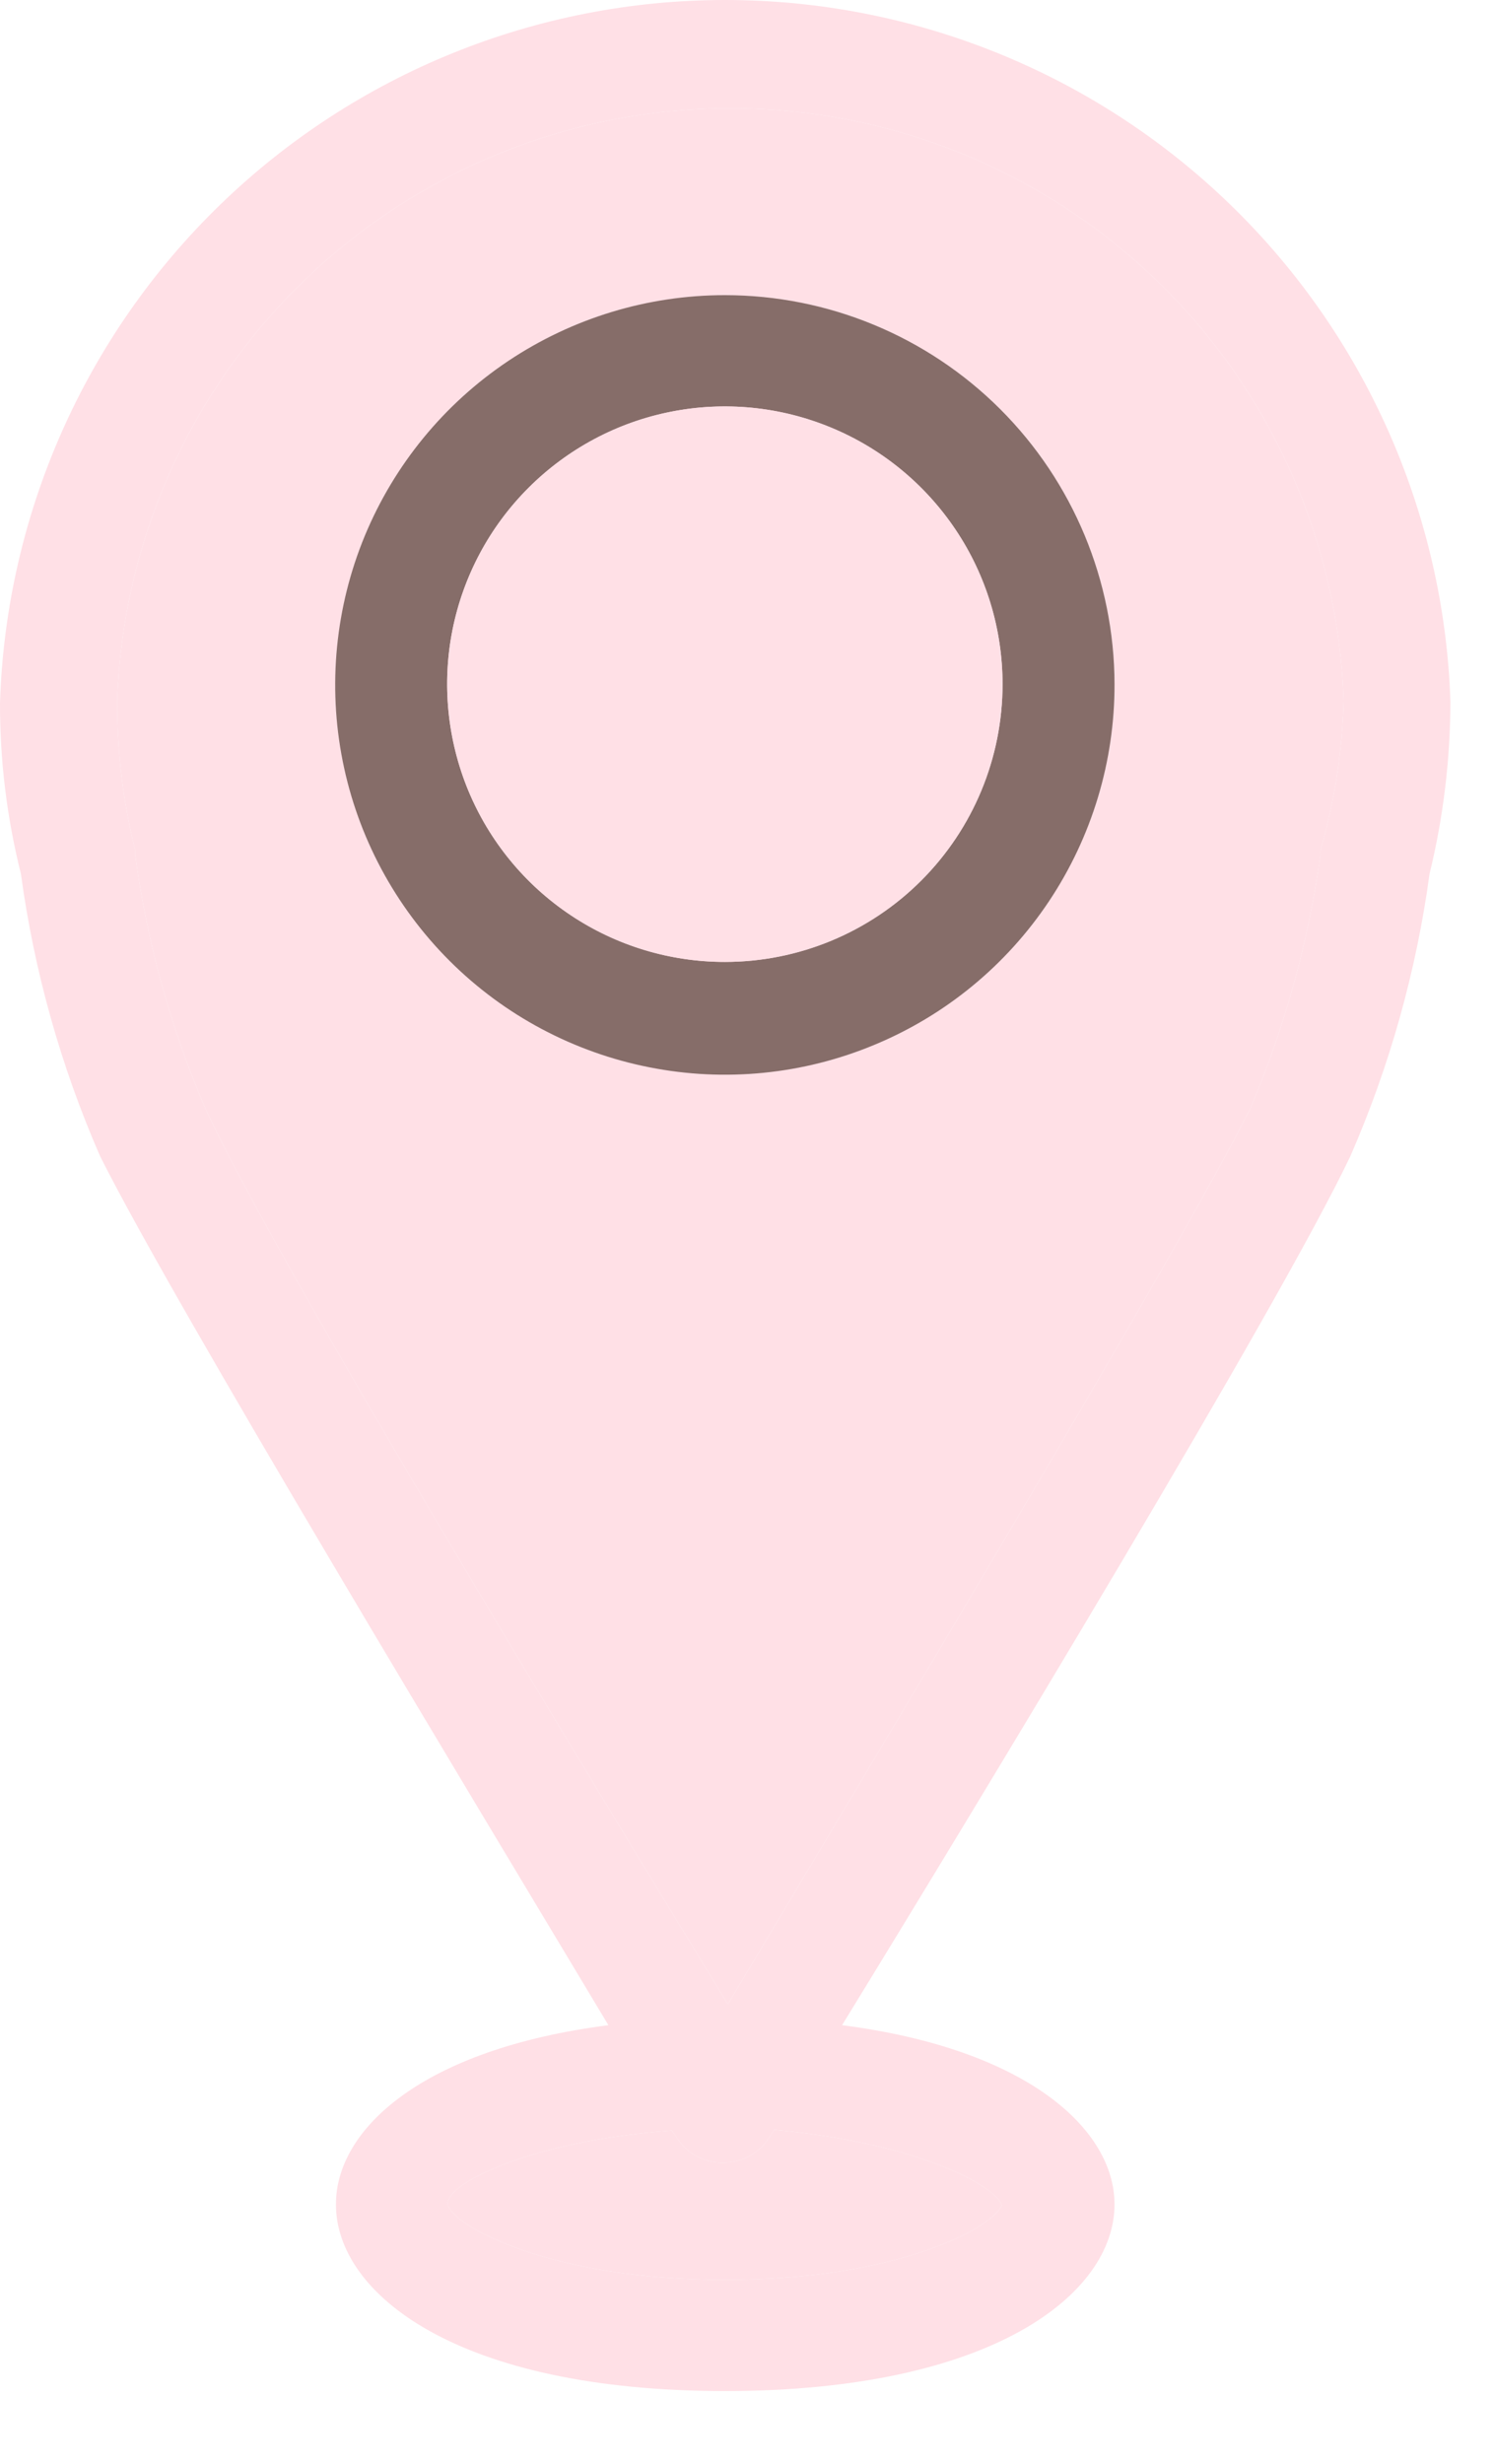
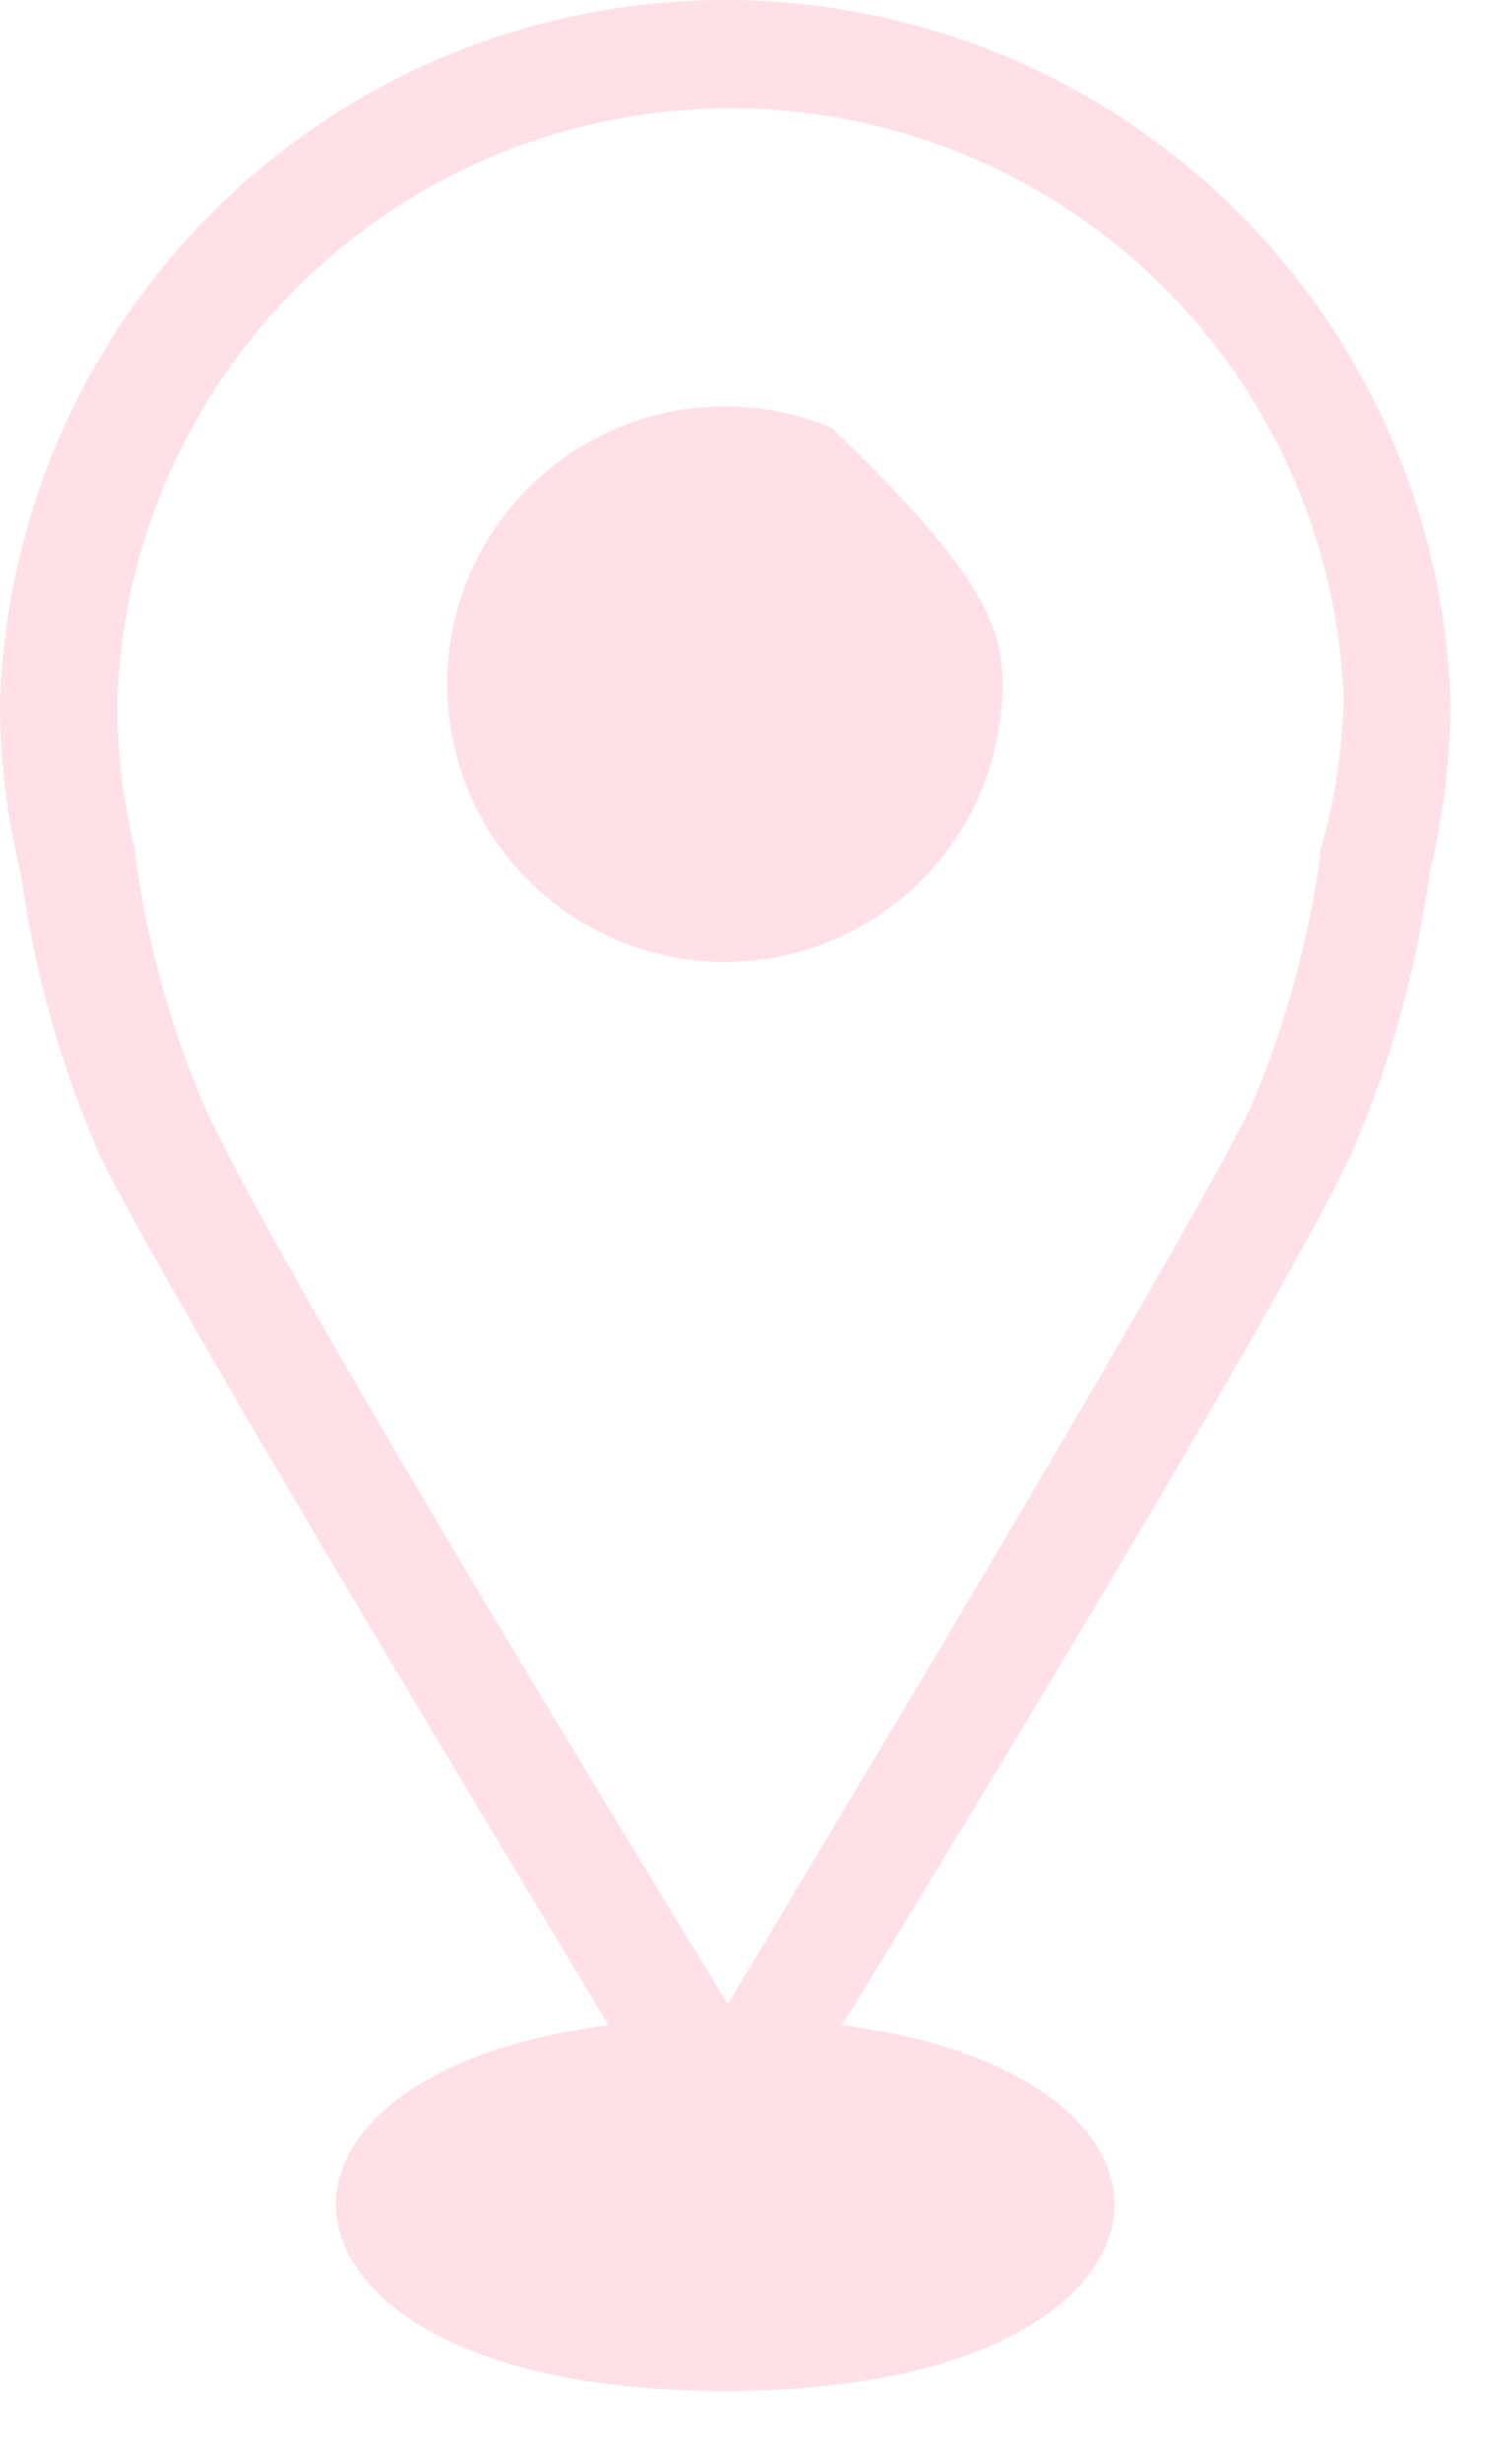
<svg xmlns="http://www.w3.org/2000/svg" width="20" height="33" viewBox="0 0 20 33" fill="none">
  <path d="M19.15 11.703C19.334 10.95 19.427 10.178 19.43 9.403C19.348 6.881 18.288 4.489 16.474 2.734C14.66 0.979 12.234 -0.001 9.71 1.28905e-06C7.186 0.001 4.762 0.984 2.95 2.741C1.137 4.498 0.08 6.891 2.16537e-05 9.413C-0.002 10.185 0.092 10.954 0.28 11.703C0.457 13.006 0.814 14.278 1.34 15.483C2.34 17.483 6.34 24.103 8.15 27.123C5.66 27.443 4.5 28.513 4.5 29.523C4.5 30.723 6.13 32.023 9.71 32.023C13.29 32.023 14.93 30.723 14.93 29.523C14.93 28.523 13.77 27.443 11.28 27.123C13.12 24.123 17.14 17.483 18.09 15.483C18.616 14.278 18.973 13.006 19.15 11.703ZM13.42 29.533C13.32 29.813 12.07 30.533 9.71 30.533C7.35 30.533 6.07 29.803 6 29.533C5.93 29.263 7.09 28.673 9 28.533L9.05 28.603C9.113 28.714 9.205 28.806 9.316 28.87C9.426 28.933 9.552 28.965 9.68 28.963C9.809 28.965 9.936 28.933 10.049 28.87C10.161 28.806 10.255 28.715 10.32 28.603L10.37 28.523C12.31 28.703 13.33 29.273 13.42 29.533ZM17.69 11.383C17.685 11.403 17.685 11.424 17.69 11.443C17.527 12.613 17.212 13.756 16.75 14.843C15.75 16.843 11.39 24.093 9.75 26.843C8.09 24.123 3.69 16.903 2.75 14.843C2.284 13.758 1.967 12.614 1.81 11.443C1.81 11.443 1.81 11.443 1.81 11.383C1.647 10.729 1.567 10.057 1.57 9.383C1.644 7.254 2.542 5.237 4.075 3.757C5.607 2.277 7.655 1.45 9.785 1.45C11.915 1.45 13.963 2.277 15.495 3.757C17.028 5.237 17.926 7.254 18 9.383C17.981 10.06 17.877 10.732 17.69 11.383Z" fill="#FFE0E6" />
  <path d="M13.42 29.533C13.32 29.813 12.07 30.533 9.71 30.533C7.35 30.533 6.07 29.803 6 29.533C5.93 29.263 7.09 28.673 9 28.533L9.05 28.603C9.113 28.714 9.205 28.806 9.316 28.87C9.426 28.933 9.552 28.965 9.68 28.963C9.809 28.965 9.936 28.933 10.049 28.87C10.161 28.806 10.255 28.715 10.32 28.603L10.37 28.523C12.31 28.703 13.33 29.273 13.42 29.533Z" fill="#FFE0E6" />
-   <path d="M17.69 11.383C17.685 11.403 17.685 11.424 17.69 11.443C17.527 12.613 17.212 13.756 16.75 14.843C15.75 16.843 11.39 24.093 9.75 26.843C8.09 24.123 3.69 16.903 2.75 14.843C2.284 13.758 1.967 12.614 1.81 11.443V11.383C1.647 10.729 1.567 10.057 1.57 9.383C1.644 7.254 2.542 5.237 4.075 3.757C5.607 2.277 7.655 1.45 9.785 1.45C11.915 1.45 13.963 2.277 15.495 3.757C17.028 5.237 17.926 7.254 18 9.383C17.981 10.06 17.877 10.732 17.69 11.383Z" fill="#FFE0E6" />
-   <path d="M9.71 3.953C8.677 3.953 7.668 4.26 6.809 4.834C5.95 5.408 5.281 6.224 4.886 7.178C4.492 8.132 4.389 9.183 4.591 10.195C4.793 11.208 5.291 12.138 6.022 12.868C6.753 13.598 7.685 14.094 8.698 14.294C9.711 14.495 10.761 14.39 11.714 13.993C12.668 13.597 13.483 12.926 14.055 12.066C14.627 11.206 14.932 10.196 14.93 9.163C14.927 7.781 14.376 6.456 13.398 5.479C12.419 4.502 11.093 3.953 9.71 3.953ZM9.71 12.883C8.974 12.883 8.255 12.665 7.643 12.256C7.032 11.848 6.555 11.267 6.273 10.587C5.992 9.907 5.918 9.159 6.061 8.438C6.205 7.716 6.559 7.053 7.08 6.533C7.6 6.013 8.263 5.658 8.984 5.515C9.706 5.371 10.454 5.445 11.134 5.727C11.813 6.008 12.394 6.485 12.803 7.097C13.212 7.708 13.43 8.428 13.43 9.163C13.43 10.15 13.038 11.096 12.34 11.794C11.643 12.491 10.697 12.883 9.71 12.883Z" fill="#866D69" />
-   <path d="M9.71 12.883C8.974 12.883 8.255 12.665 7.643 12.256C7.032 11.848 6.555 11.267 6.273 10.587C5.992 9.907 5.918 9.159 6.061 8.438C6.205 7.716 6.559 7.053 7.08 6.533C7.6 6.013 8.263 5.658 8.984 5.515C9.706 5.371 10.454 5.445 11.134 5.727C11.813 6.008 12.394 6.485 12.803 7.097C13.212 7.708 13.43 8.428 13.43 9.163C13.43 10.15 13.038 11.096 12.34 11.794C11.643 12.491 10.697 12.883 9.71 12.883Z" fill="#FFE0E6" />
+   <path d="M9.71 12.883C8.974 12.883 8.255 12.665 7.643 12.256C7.032 11.848 6.555 11.267 6.273 10.587C5.992 9.907 5.918 9.159 6.061 8.438C6.205 7.716 6.559 7.053 7.08 6.533C7.6 6.013 8.263 5.658 8.984 5.515C9.706 5.371 10.454 5.445 11.134 5.727C13.212 7.708 13.43 8.428 13.43 9.163C13.43 10.15 13.038 11.096 12.34 11.794C11.643 12.491 10.697 12.883 9.71 12.883Z" fill="#FFE0E6" />
</svg>